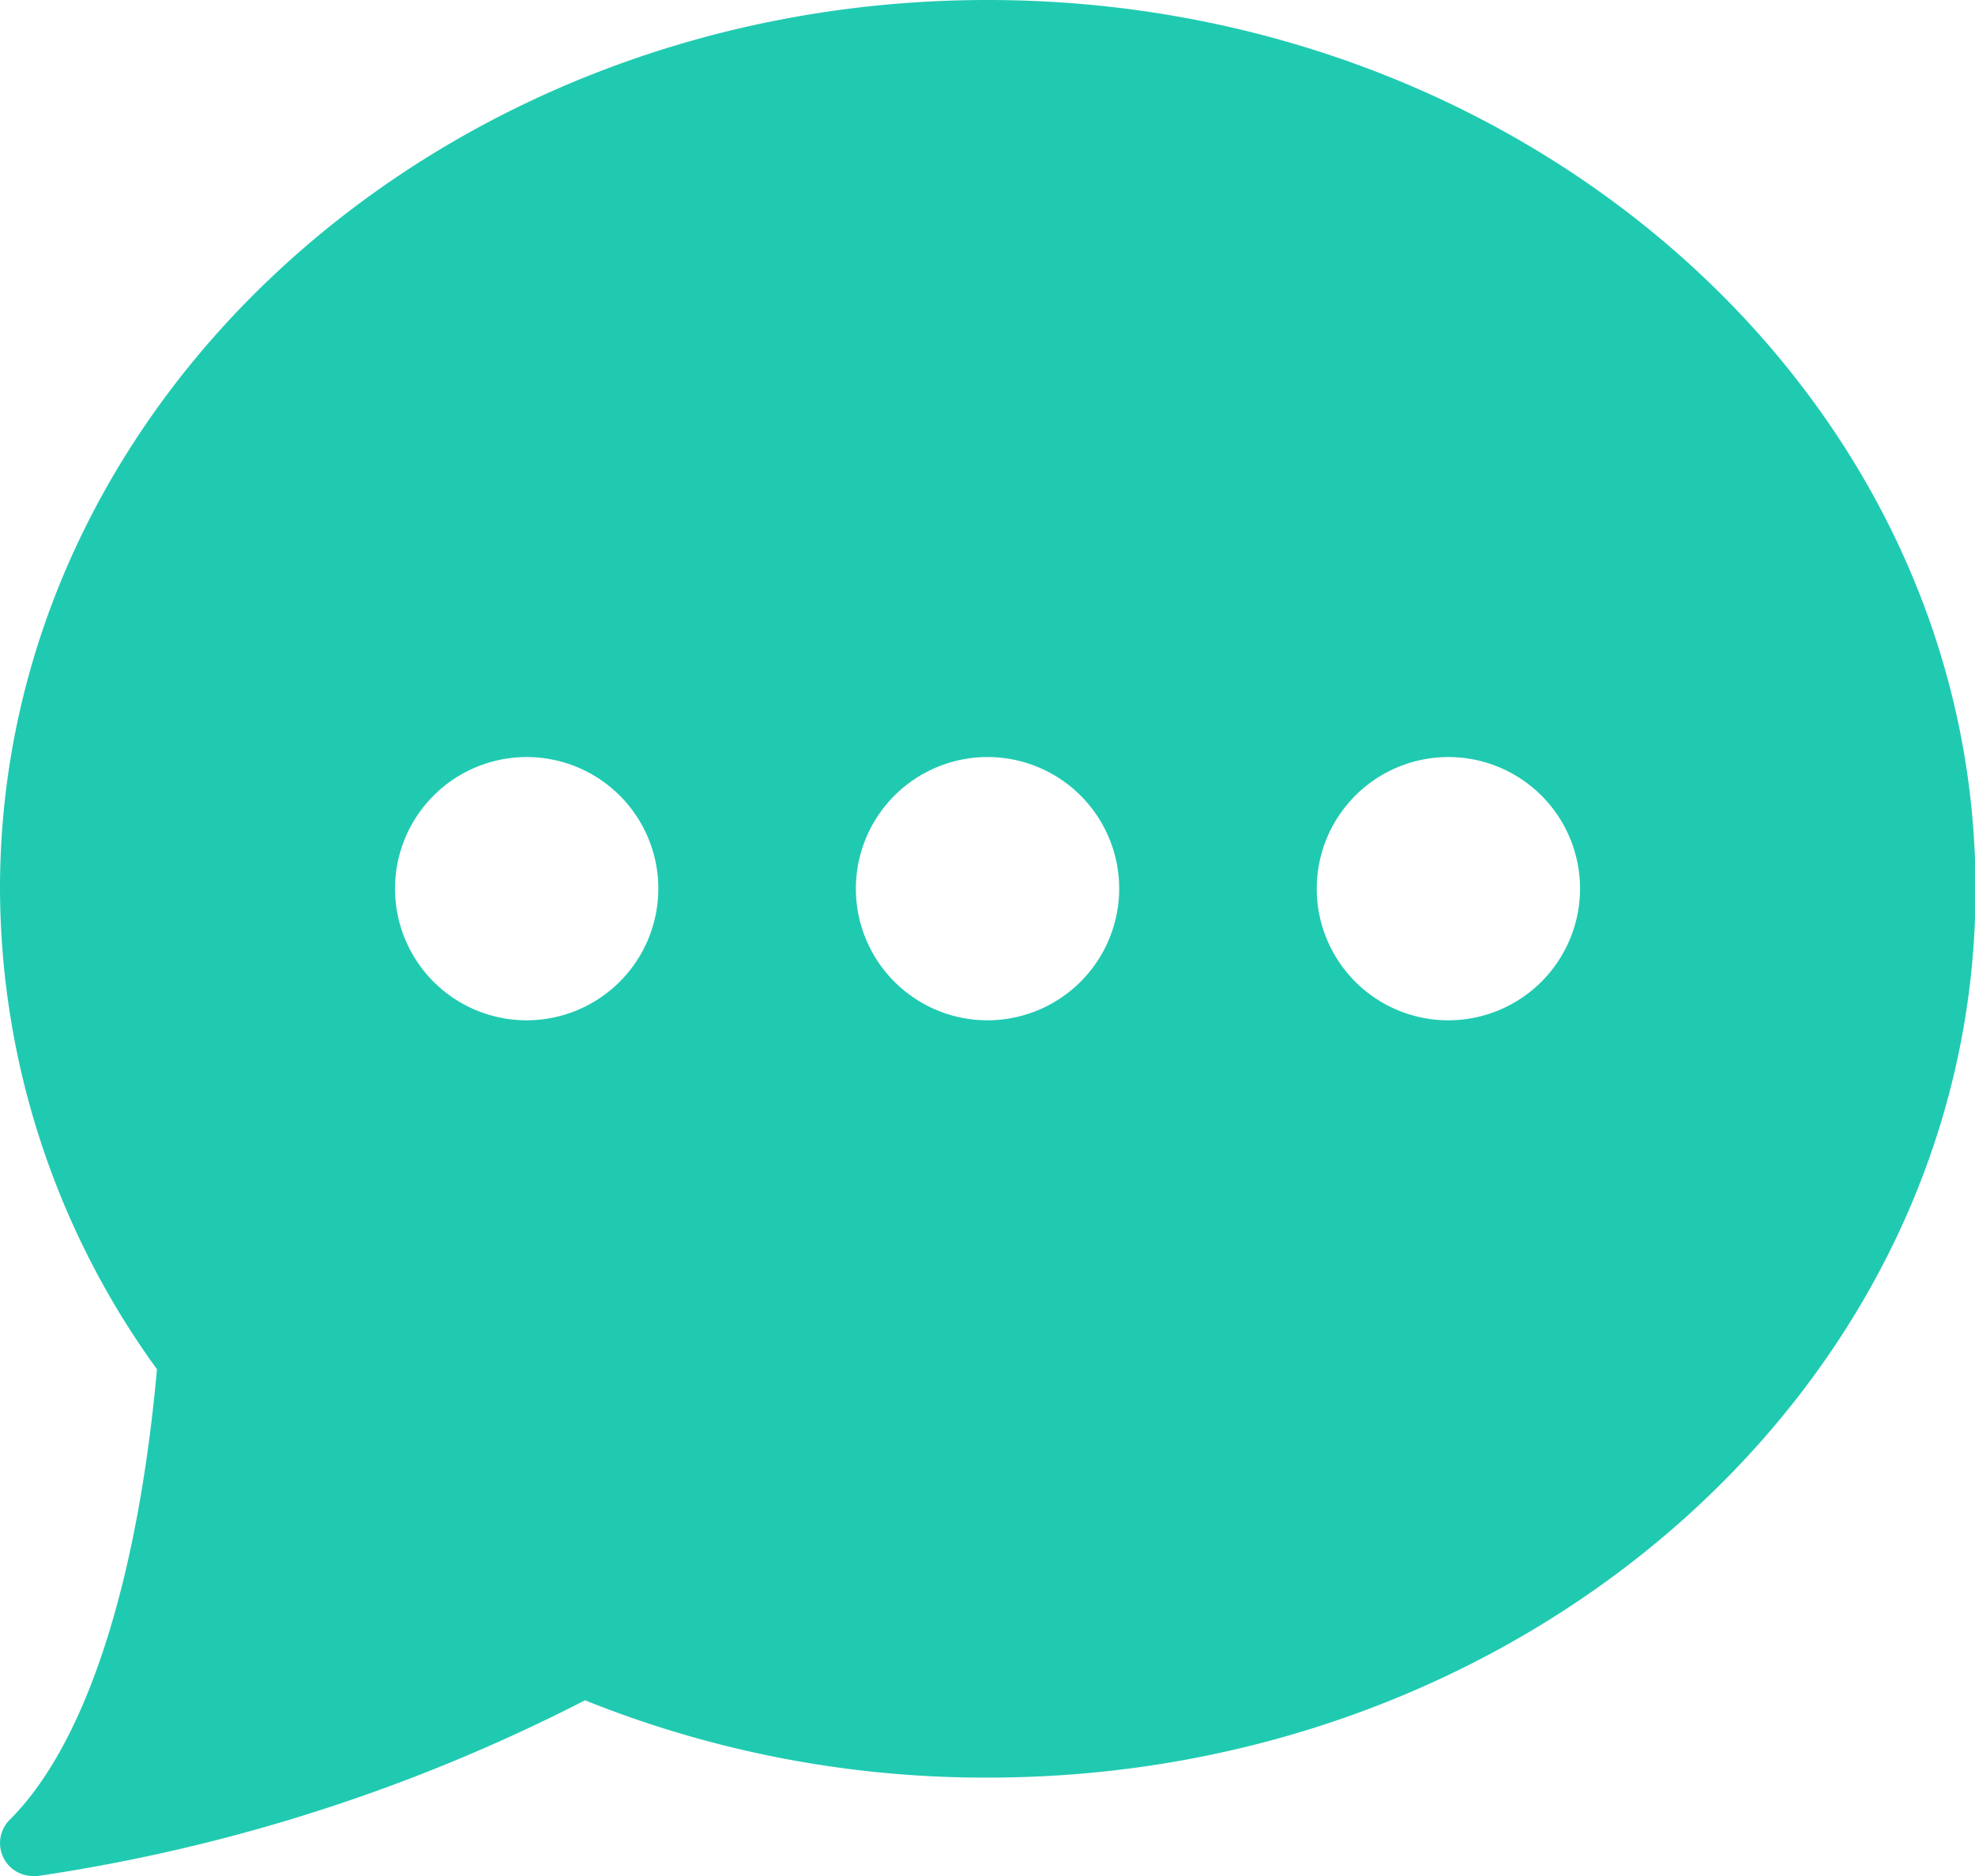
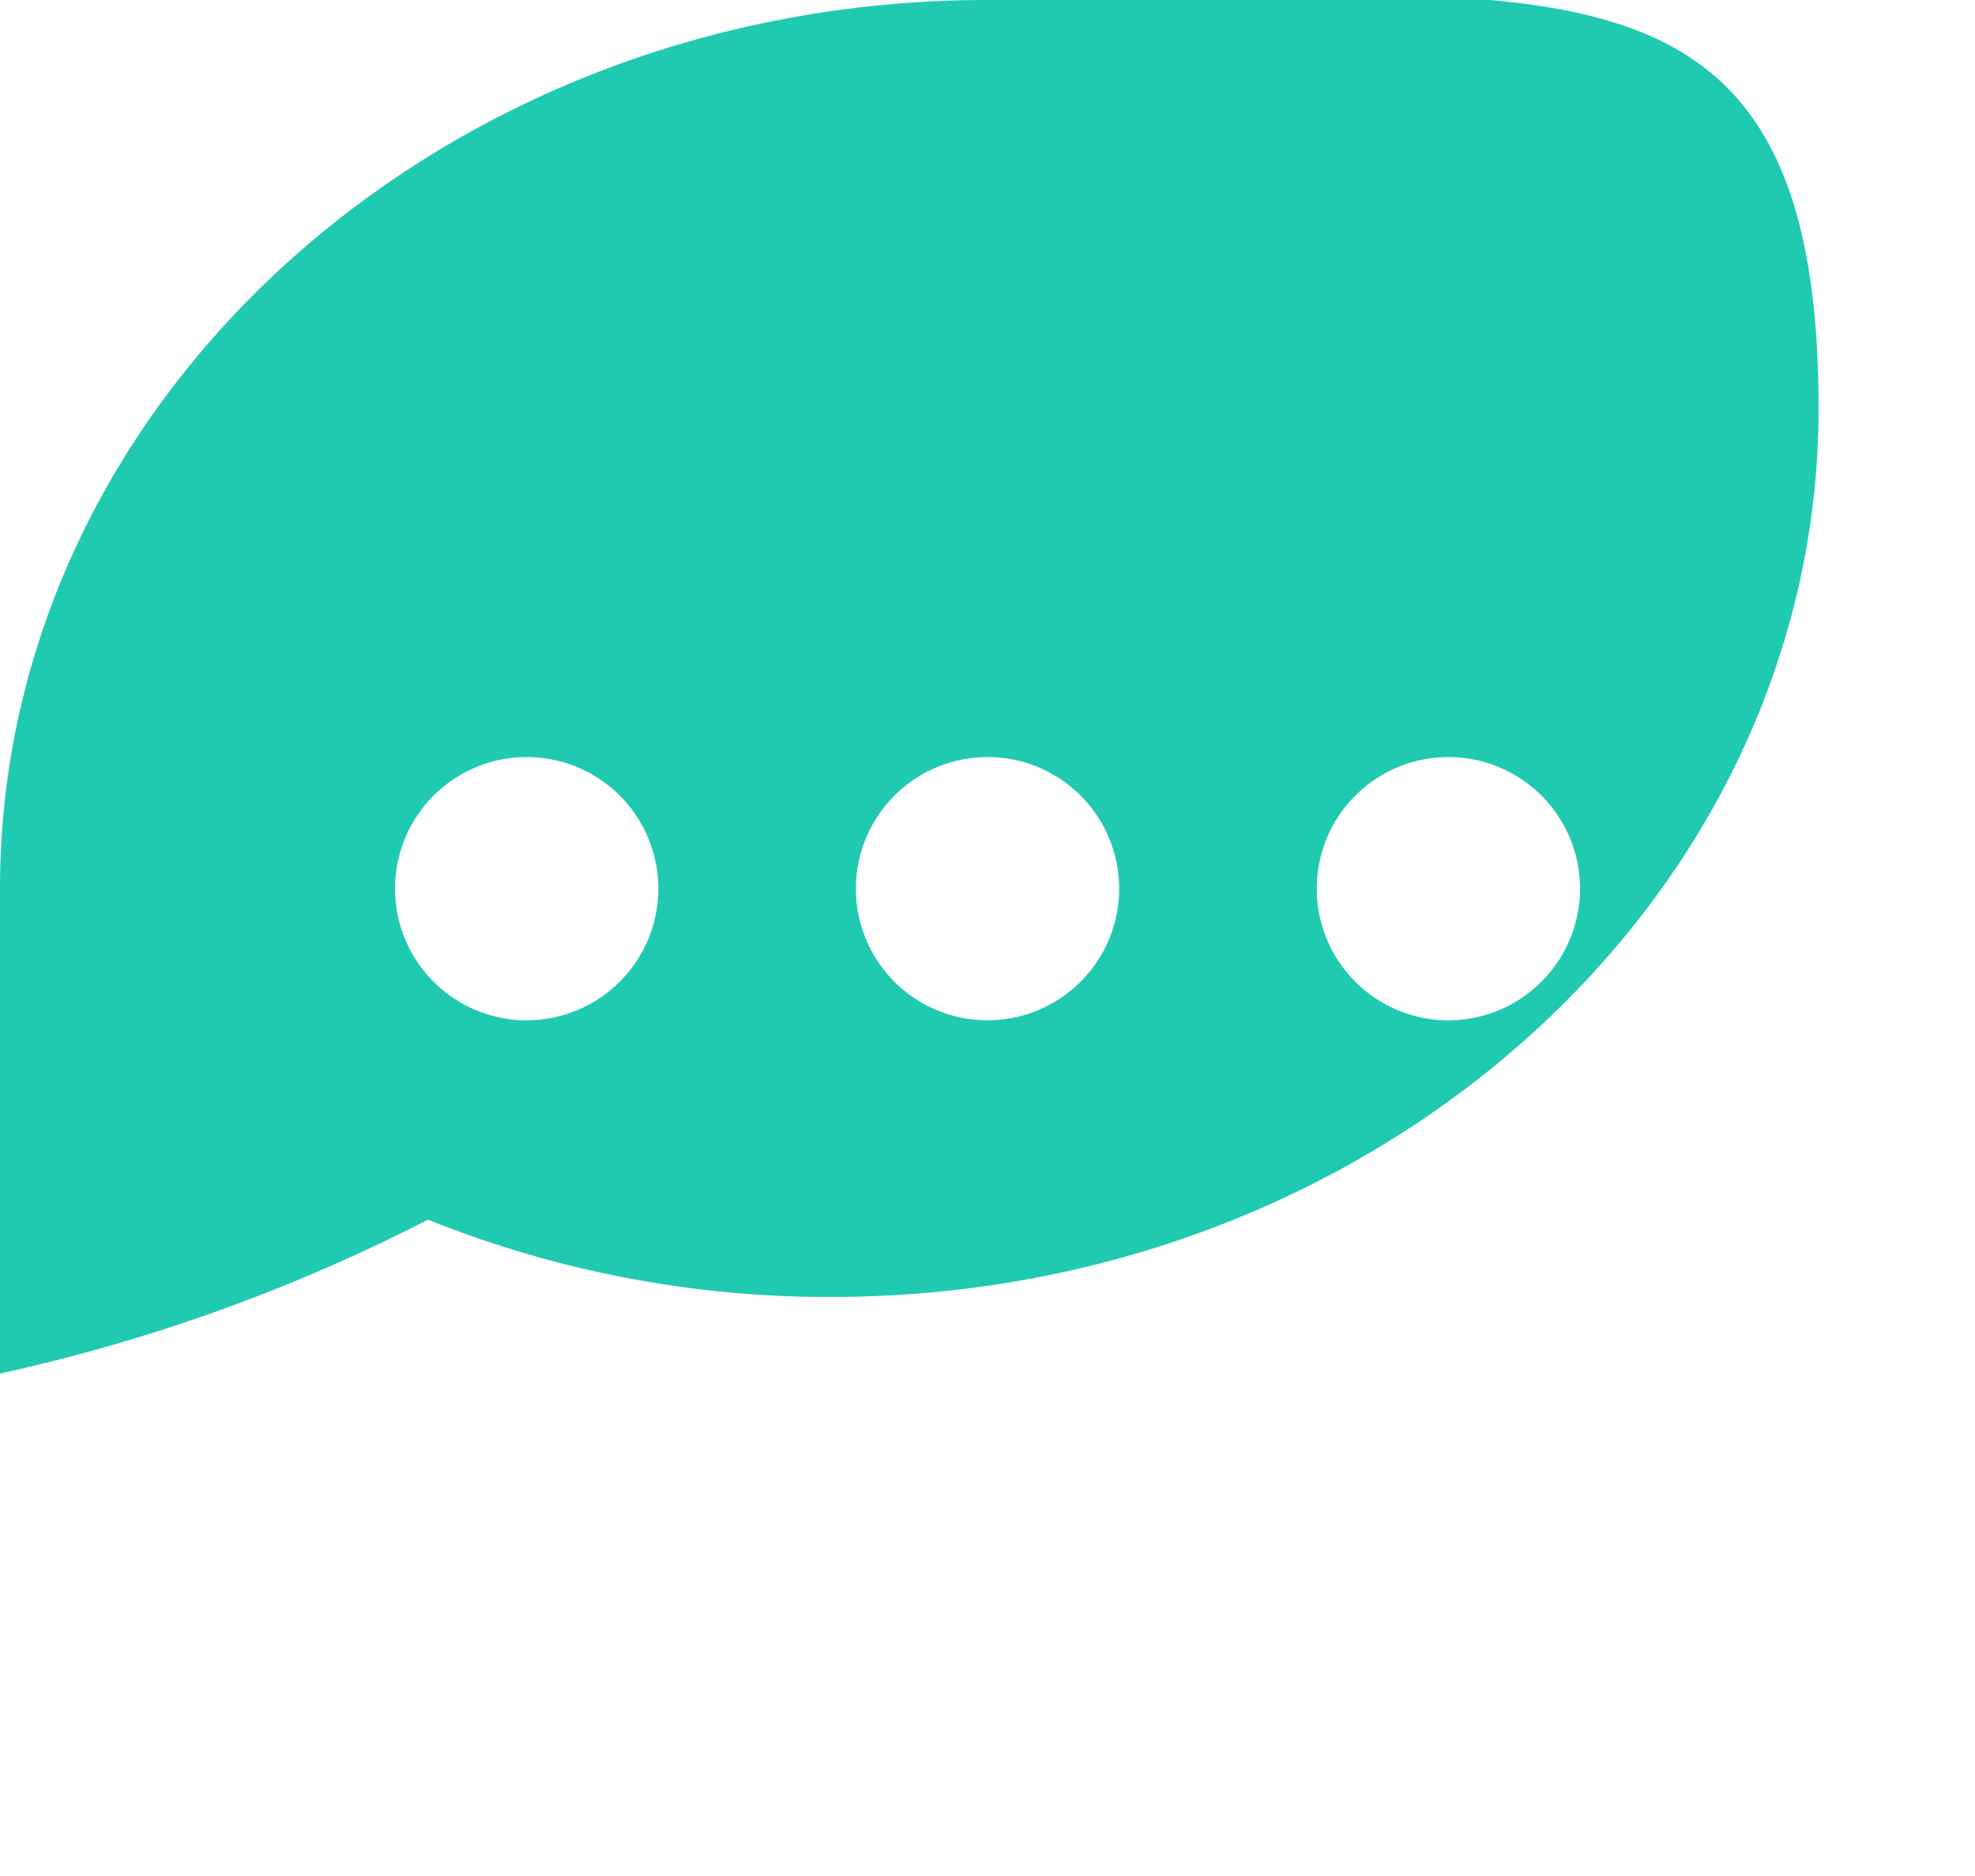
<svg xmlns="http://www.w3.org/2000/svg" width="25.263" height="24" viewBox="0 0 25.263 24">
-   <path d="M12.632,1.5C5.666,1.5,0,6.6,0,12.868a10.509,10.509,0,0,0,2.008,6.149c-.249,2.752-.916,4.8-1.884,5.764a.421.421,0,0,0,.3.719.4.4,0,0,0,.059,0,22.494,22.494,0,0,0,7-2.248,13.706,13.706,0,0,0,5.155.989c6.965,0,12.632-5.1,12.632-11.368S19.6,1.5,12.632,1.5ZM6.737,14.553a1.684,1.684,0,1,1,1.684-1.684A1.686,1.686,0,0,1,6.737,14.553Zm5.895,0a1.684,1.684,0,1,1,1.684-1.684A1.686,1.686,0,0,1,12.632,14.553Zm5.895,0a1.684,1.684,0,1,1,1.684-1.684A1.686,1.686,0,0,1,18.526,14.553Z" transform="translate(0 -1.5)" fill="#20cab1" />
+   <path d="M12.632,1.5C5.666,1.5,0,6.6,0,12.868c-.249,2.752-.916,4.8-1.884,5.764a.421.421,0,0,0,.3.719.4.4,0,0,0,.059,0,22.494,22.494,0,0,0,7-2.248,13.706,13.706,0,0,0,5.155.989c6.965,0,12.632-5.1,12.632-11.368S19.6,1.5,12.632,1.5ZM6.737,14.553a1.684,1.684,0,1,1,1.684-1.684A1.686,1.686,0,0,1,6.737,14.553Zm5.895,0a1.684,1.684,0,1,1,1.684-1.684A1.686,1.686,0,0,1,12.632,14.553Zm5.895,0a1.684,1.684,0,1,1,1.684-1.684A1.686,1.686,0,0,1,18.526,14.553Z" transform="translate(0 -1.5)" fill="#20cab1" />
</svg>